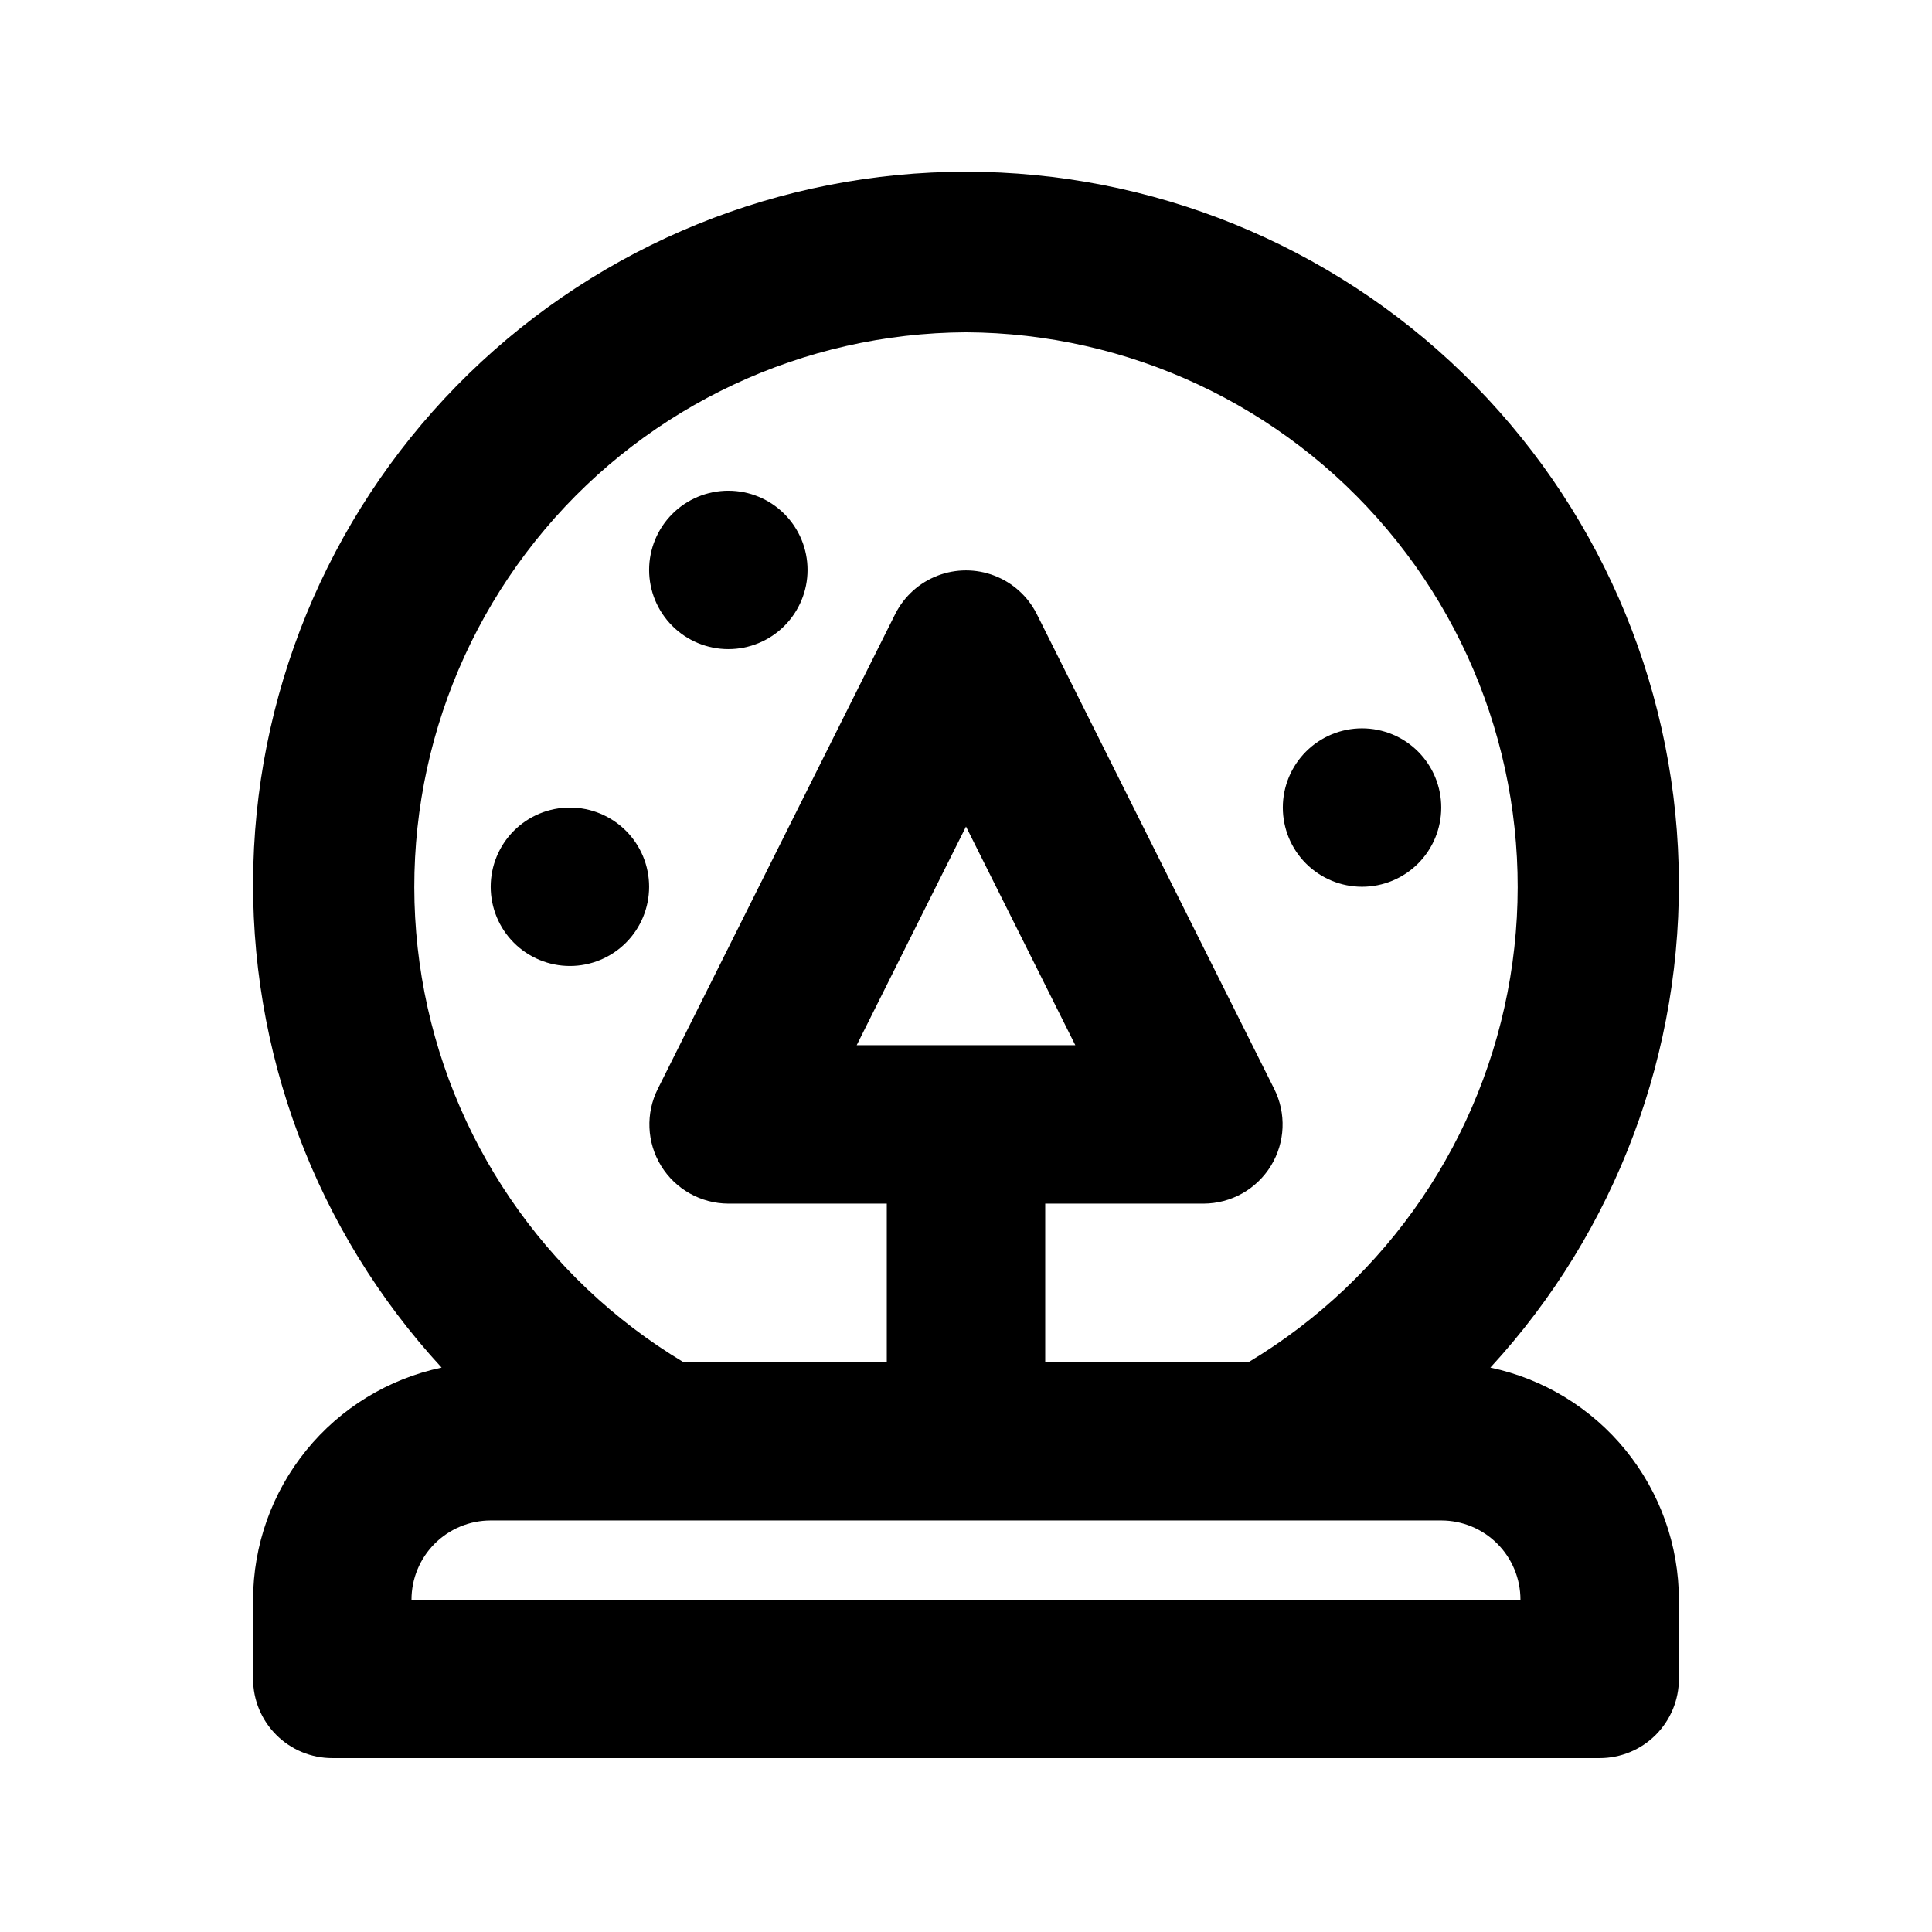
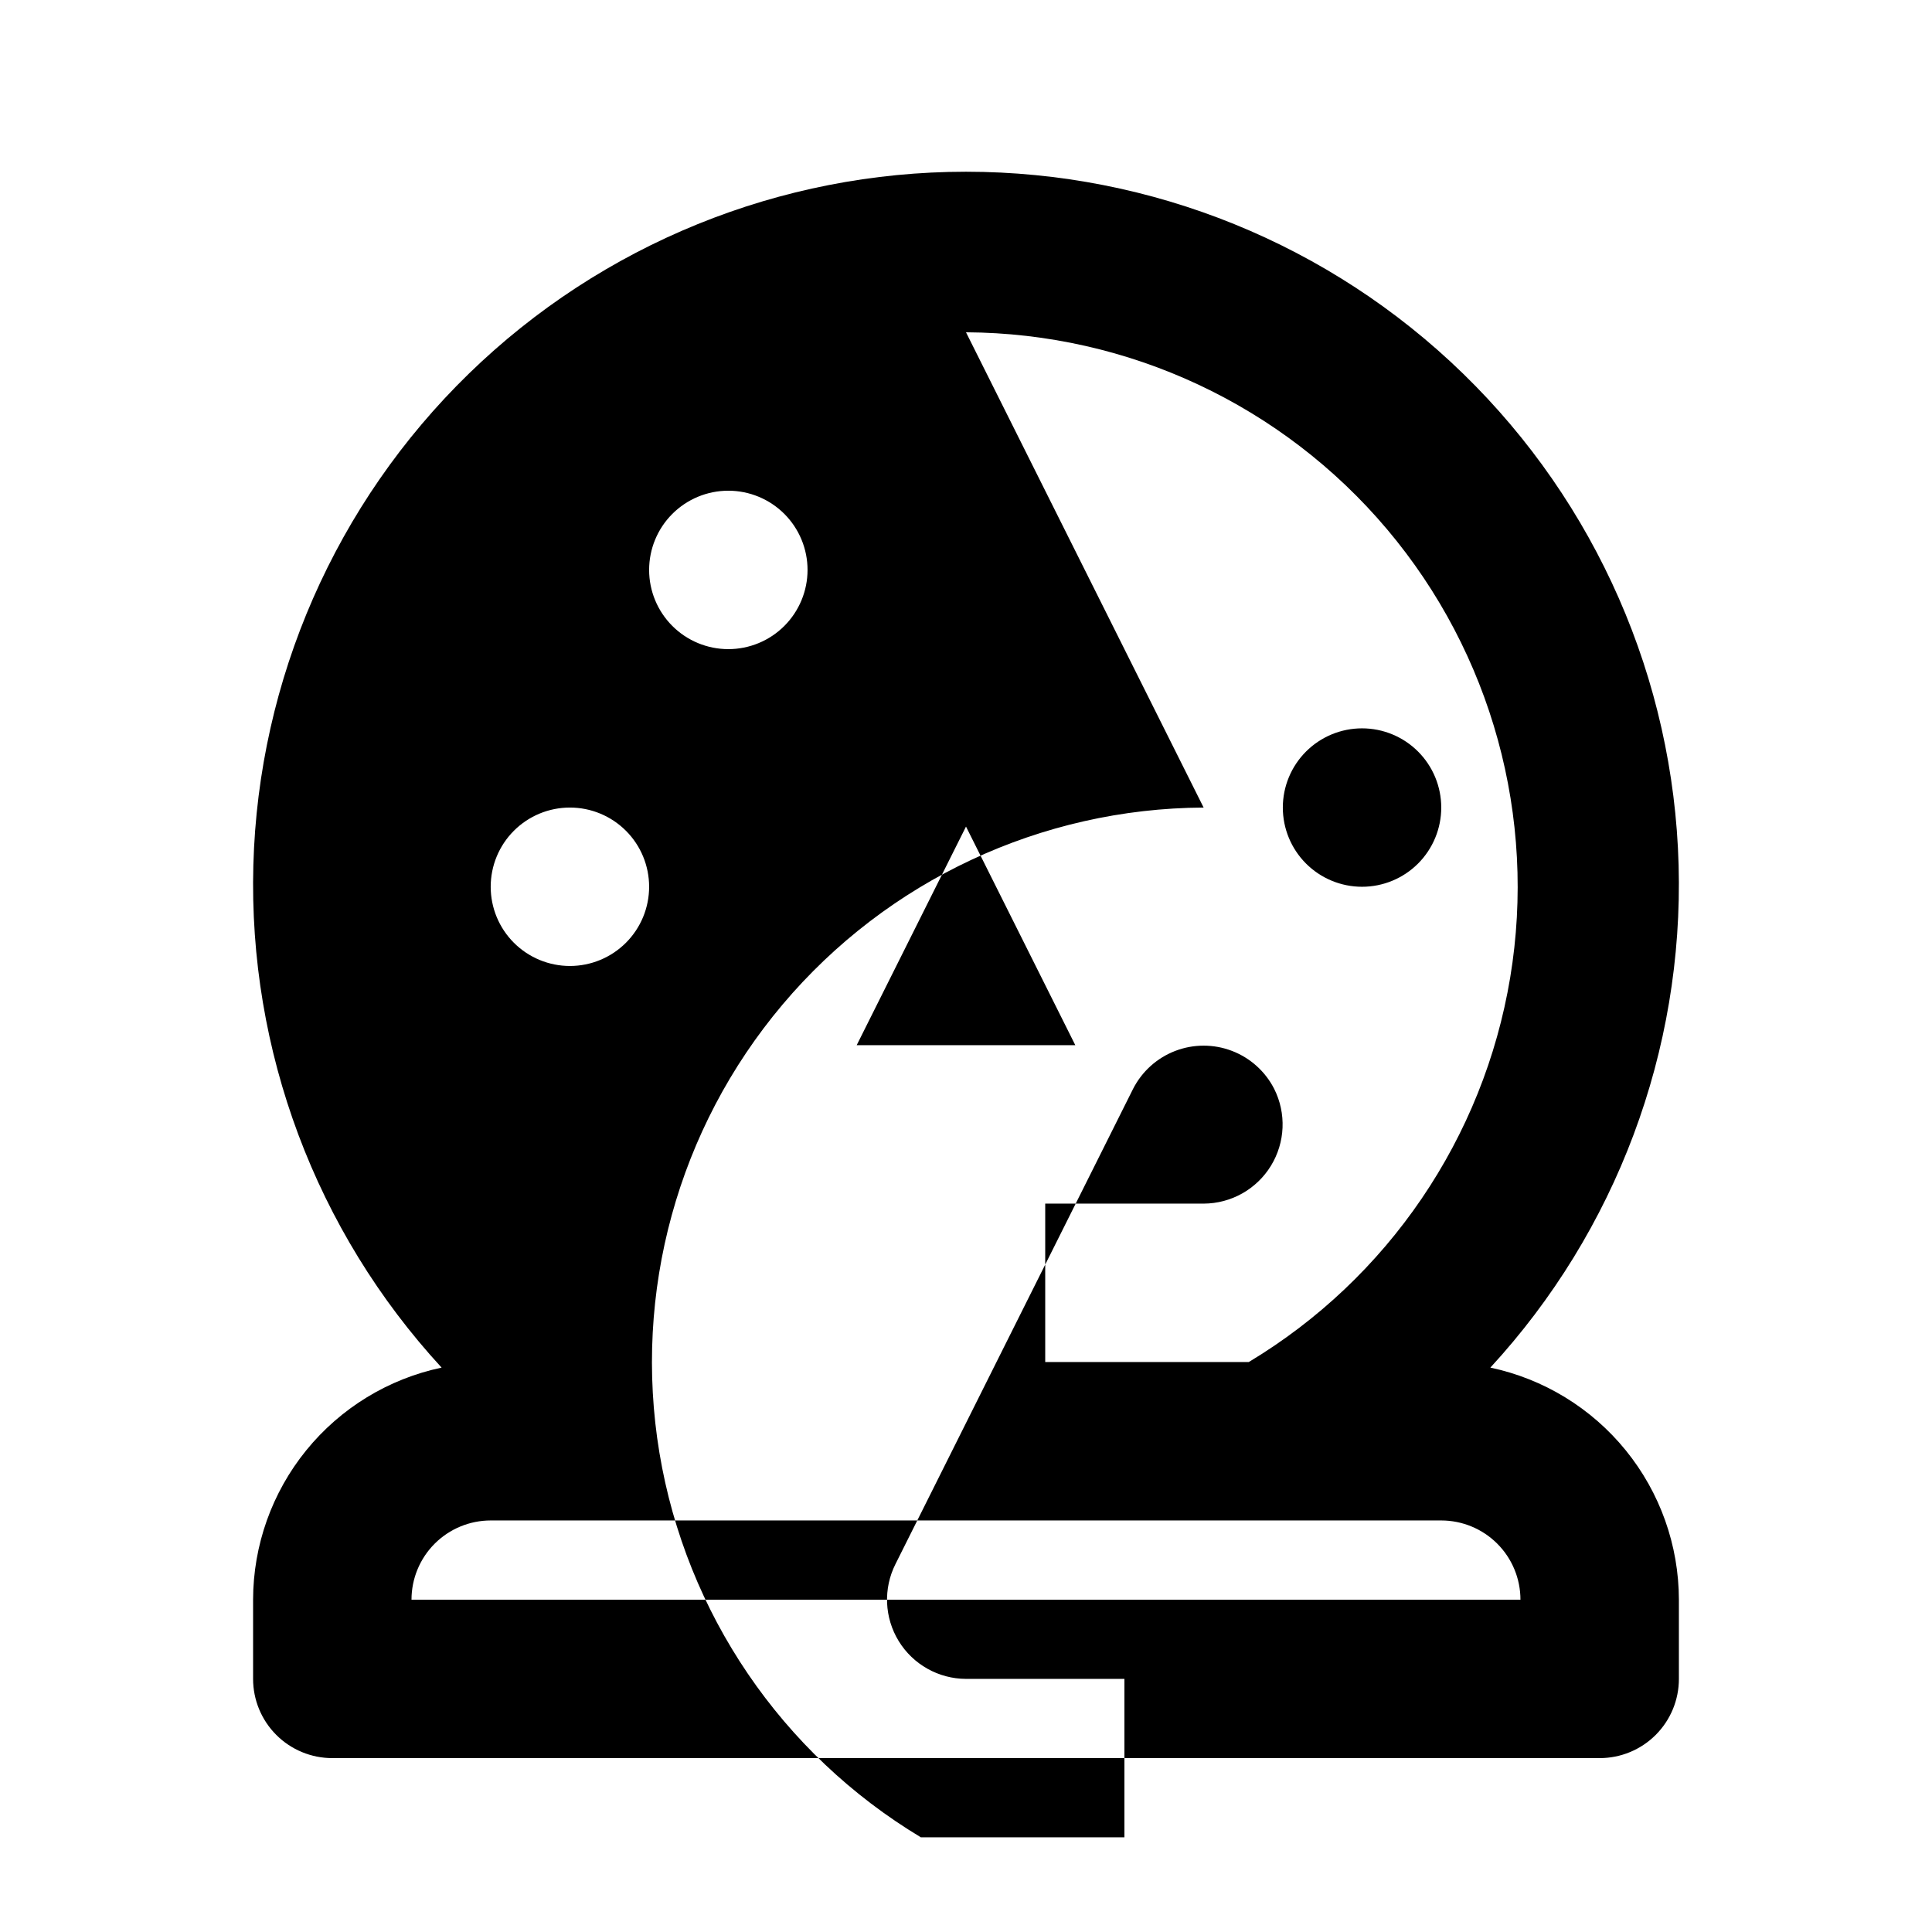
<svg xmlns="http://www.w3.org/2000/svg" fill="#000000" width="800px" height="800px" version="1.1" viewBox="144 144 512 512">
-   <path d="m538.96 506.43c33.34-36.199 51.238-83.977 49.891-133.17-1.348-49.191-21.836-95.918-57.105-130.23-35.273-34.32-82.539-53.52-131.75-53.52s-96.48 19.199-131.75 53.52c-35.27 34.316-55.758 81.043-57.105 130.23-1.348 49.191 16.551 96.969 49.891 133.17-14.113 2.981-26.773 10.715-35.867 21.91-9.094 11.195-14.07 25.172-14.094 39.594v20.992c0 5.57 2.211 10.906 6.148 14.844s9.277 6.148 14.844 6.148h335.87c5.57 0 10.91-2.211 14.844-6.148 3.938-3.938 6.148-9.273 6.148-14.844v-20.992c-0.023-14.422-5-28.398-14.094-39.594-9.094-11.195-21.754-18.93-35.867-21.91zm-138.96-274.37c43.047 0.219 83.836 19.301 111.59 52.211 27.754 32.91 39.676 76.336 32.625 118.8-7.055 42.469-32.375 79.707-69.273 101.88h-53.949v-41.98h41.984c7.273-0.023 14.02-3.812 17.824-10.012 3.809-6.203 4.133-13.93 0.855-20.43l-62.977-125.95c-2.359-4.606-6.34-8.18-11.172-10.031-4.836-1.852-10.184-1.852-15.02 0-4.832 1.852-8.812 5.426-11.172 10.031l-62.977 125.95c-3.273 6.5-2.949 14.227 0.855 20.43 3.805 6.199 10.551 9.988 17.828 10.012h41.984v41.984l-53.949-0.004c-36.902-22.172-62.223-59.41-69.277-101.88-7.051-42.469 4.875-85.895 32.625-118.8 27.754-32.91 68.543-51.992 111.59-52.211zm-28.969 188.93 28.969-57.941 28.969 57.941zm-117.98 146.94c0-5.566 2.211-10.906 6.148-14.844 3.938-3.934 9.277-6.148 14.844-6.148h251.9c5.57 0 10.91 2.215 14.844 6.148 3.938 3.938 6.148 9.277 6.148 14.844zm230.91-209.92c0-5.57 2.215-10.906 6.148-14.844 3.938-3.938 9.277-6.148 14.844-6.148 5.57 0 10.91 2.211 14.844 6.148 3.938 3.938 6.148 9.273 6.148 14.844 0 5.566-2.211 10.906-6.148 14.844-3.934 3.934-9.273 6.148-14.844 6.148-5.566 0-10.906-2.215-14.844-6.148-3.934-3.938-6.148-9.277-6.148-14.844zm-188.93 41.984c-5.566 0-10.906-2.215-14.844-6.148-3.938-3.938-6.148-9.277-6.148-14.844 0-5.57 2.211-10.91 6.148-14.844 3.938-3.938 9.277-6.148 14.844-6.148 5.566 0 10.906 2.211 14.844 6.148 3.938 3.934 6.148 9.273 6.148 14.844 0 5.566-2.211 10.906-6.148 14.844-3.938 3.934-9.277 6.148-14.844 6.148zm20.992-104.96c0-5.566 2.211-10.906 6.148-14.844s9.273-6.148 14.844-6.148c5.566 0 10.906 2.211 14.844 6.148 3.934 3.938 6.148 9.277 6.148 14.844 0 5.566-2.215 10.906-6.148 14.844-3.938 3.938-9.277 6.148-14.844 6.148-5.57 0-10.906-2.211-14.844-6.148s-6.148-9.277-6.148-14.844z" />
+   <path d="m538.96 506.43c33.34-36.199 51.238-83.977 49.891-133.17-1.348-49.191-21.836-95.918-57.105-130.23-35.273-34.32-82.539-53.52-131.75-53.52s-96.48 19.199-131.75 53.52c-35.27 34.316-55.758 81.043-57.105 130.23-1.348 49.191 16.551 96.969 49.891 133.17-14.113 2.981-26.773 10.715-35.867 21.91-9.094 11.195-14.07 25.172-14.094 39.594v20.992c0 5.57 2.211 10.906 6.148 14.844s9.277 6.148 14.844 6.148h335.87c5.57 0 10.91-2.211 14.844-6.148 3.938-3.938 6.148-9.273 6.148-14.844v-20.992c-0.023-14.422-5-28.398-14.094-39.594-9.094-11.195-21.754-18.93-35.867-21.91zm-138.96-274.37c43.047 0.219 83.836 19.301 111.59 52.211 27.754 32.91 39.676 76.336 32.625 118.8-7.055 42.469-32.375 79.707-69.273 101.88h-53.949v-41.98h41.984c7.273-0.023 14.02-3.812 17.824-10.012 3.809-6.203 4.133-13.93 0.855-20.43c-2.359-4.606-6.34-8.18-11.172-10.031-4.836-1.852-10.184-1.852-15.02 0-4.832 1.852-8.812 5.426-11.172 10.031l-62.977 125.95c-3.273 6.5-2.949 14.227 0.855 20.43 3.805 6.199 10.551 9.988 17.828 10.012h41.984v41.984l-53.949-0.004c-36.902-22.172-62.223-59.41-69.277-101.88-7.051-42.469 4.875-85.895 32.625-118.8 27.754-32.91 68.543-51.992 111.59-52.211zm-28.969 188.93 28.969-57.941 28.969 57.941zm-117.98 146.94c0-5.566 2.211-10.906 6.148-14.844 3.938-3.934 9.277-6.148 14.844-6.148h251.9c5.57 0 10.91 2.215 14.844 6.148 3.938 3.938 6.148 9.277 6.148 14.844zm230.91-209.92c0-5.57 2.215-10.906 6.148-14.844 3.938-3.938 9.277-6.148 14.844-6.148 5.57 0 10.91 2.211 14.844 6.148 3.938 3.938 6.148 9.273 6.148 14.844 0 5.566-2.211 10.906-6.148 14.844-3.934 3.934-9.273 6.148-14.844 6.148-5.566 0-10.906-2.215-14.844-6.148-3.934-3.938-6.148-9.277-6.148-14.844zm-188.93 41.984c-5.566 0-10.906-2.215-14.844-6.148-3.938-3.938-6.148-9.277-6.148-14.844 0-5.57 2.211-10.91 6.148-14.844 3.938-3.938 9.277-6.148 14.844-6.148 5.566 0 10.906 2.211 14.844 6.148 3.938 3.934 6.148 9.273 6.148 14.844 0 5.566-2.211 10.906-6.148 14.844-3.938 3.934-9.277 6.148-14.844 6.148zm20.992-104.96c0-5.566 2.211-10.906 6.148-14.844s9.273-6.148 14.844-6.148c5.566 0 10.906 2.211 14.844 6.148 3.934 3.938 6.148 9.277 6.148 14.844 0 5.566-2.215 10.906-6.148 14.844-3.938 3.938-9.277 6.148-14.844 6.148-5.57 0-10.906-2.211-14.844-6.148s-6.148-9.277-6.148-14.844z" />
</svg>